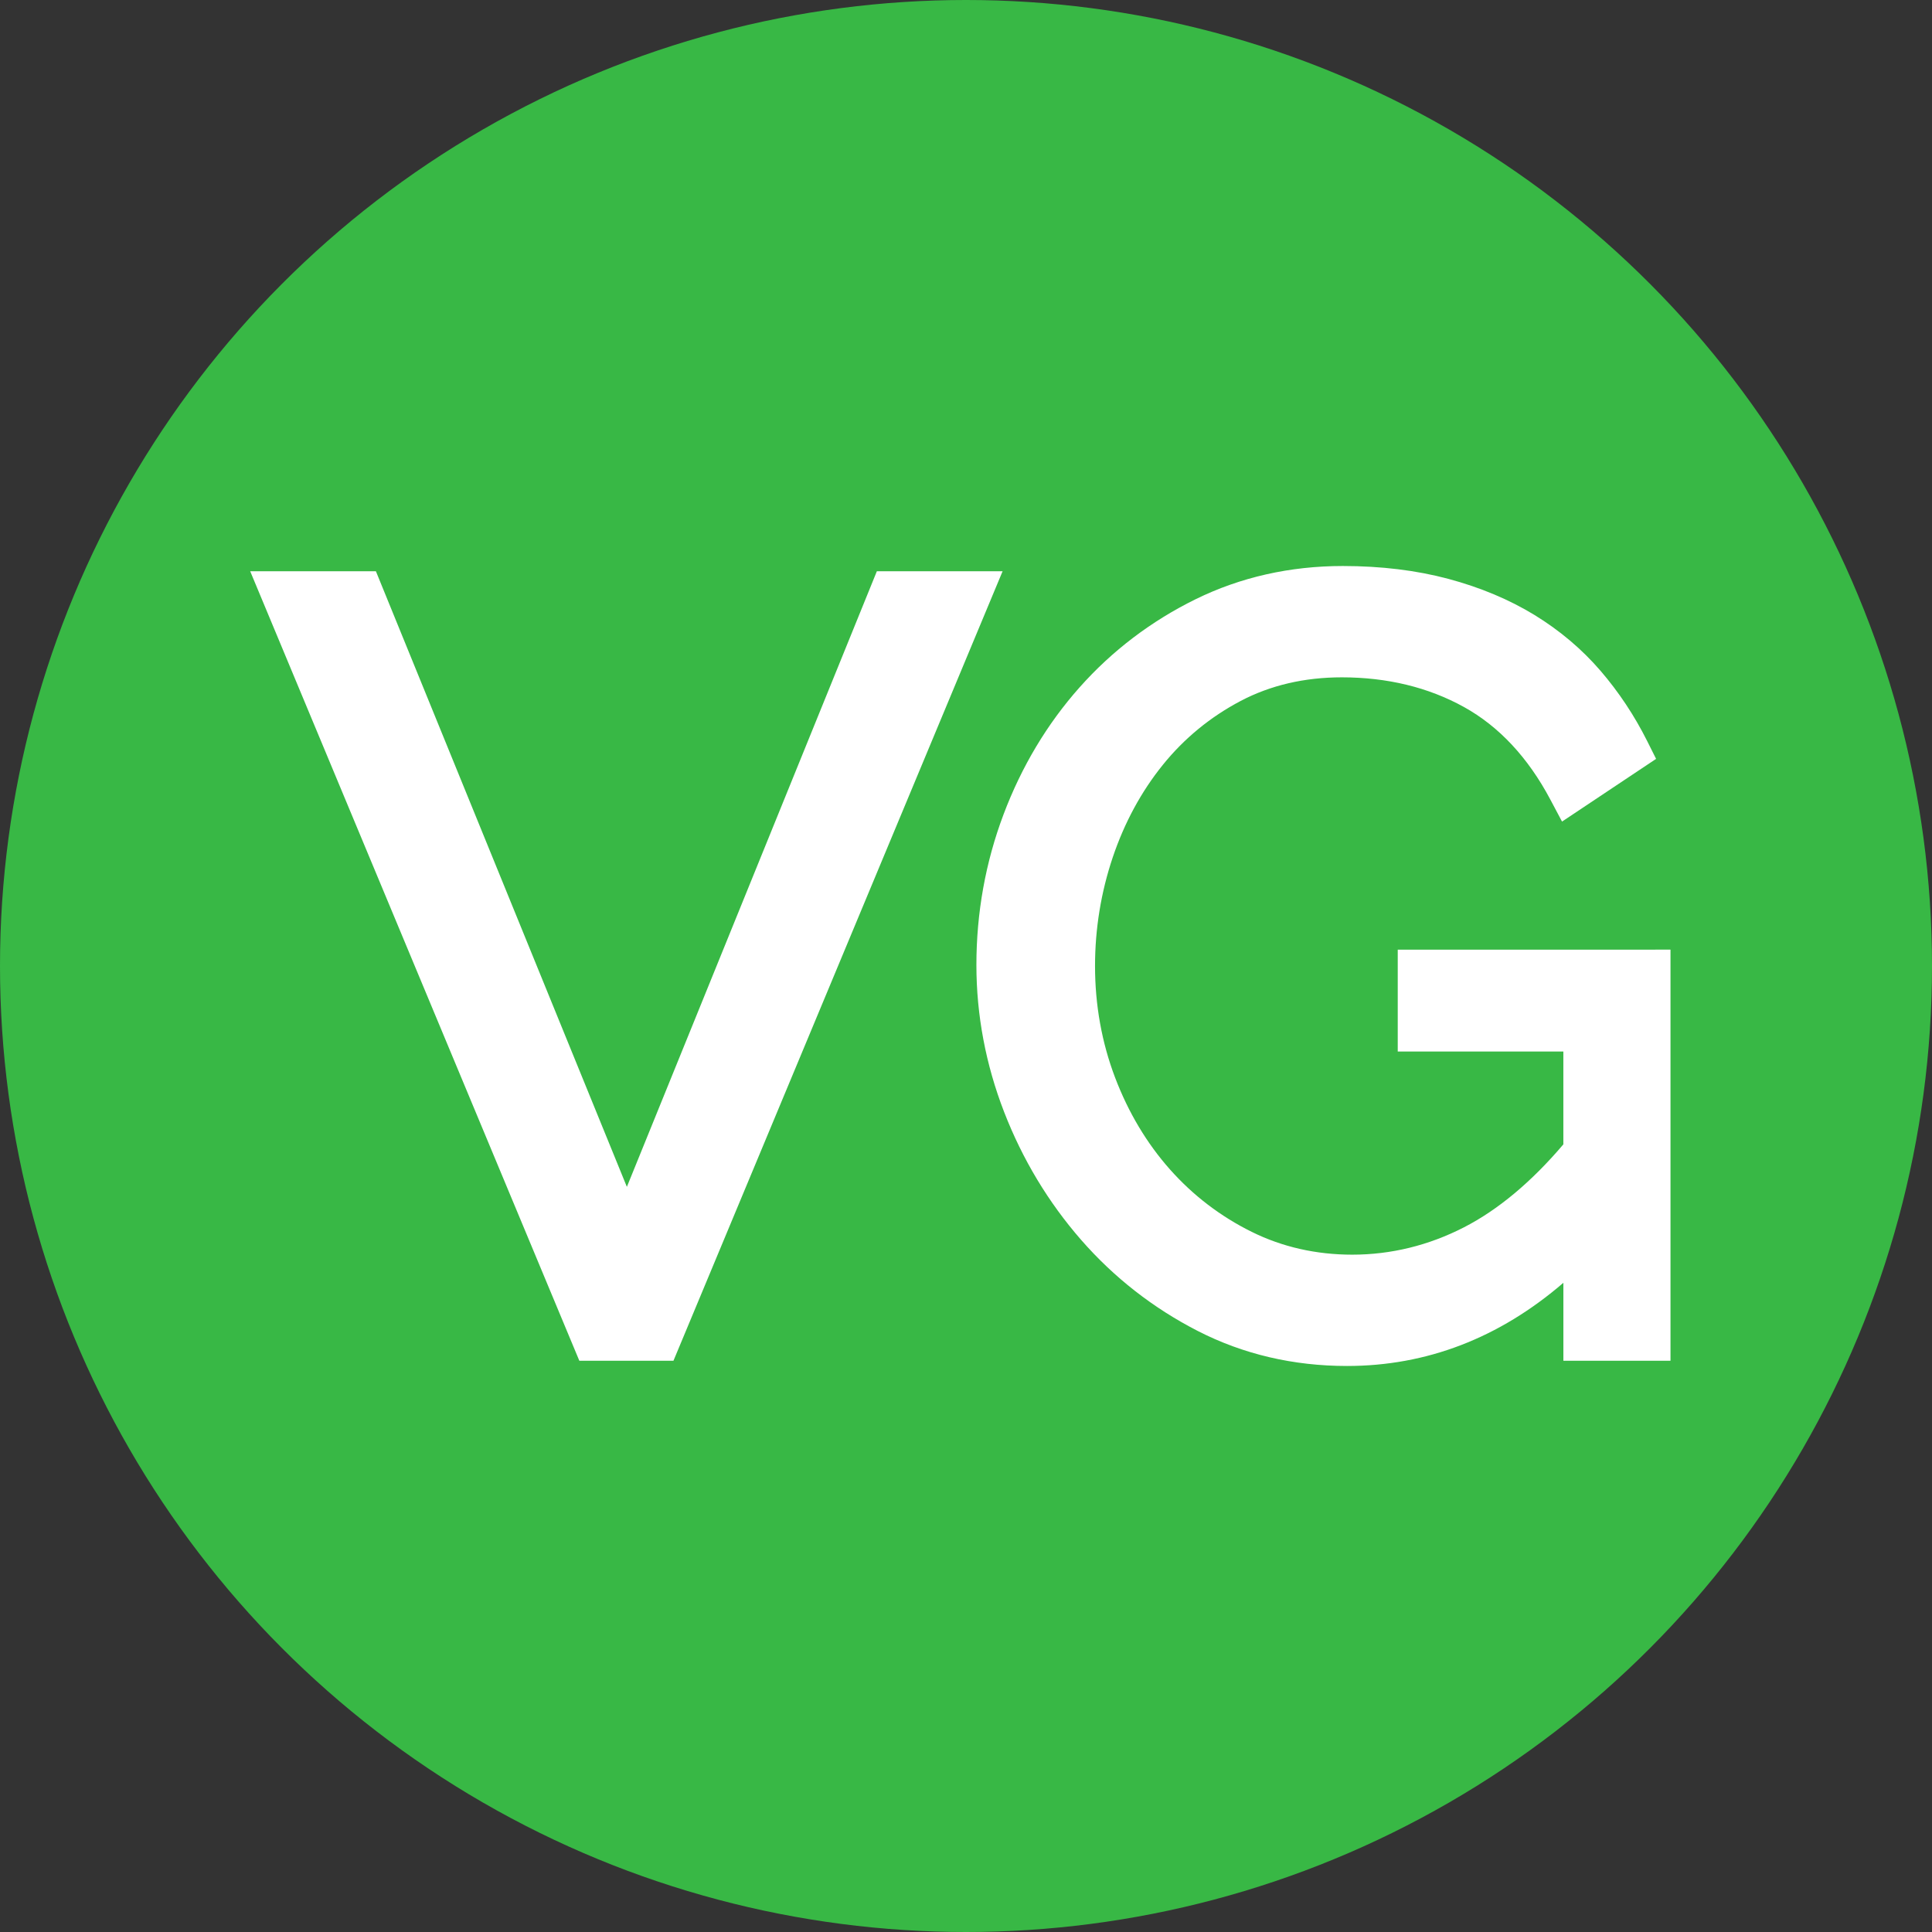
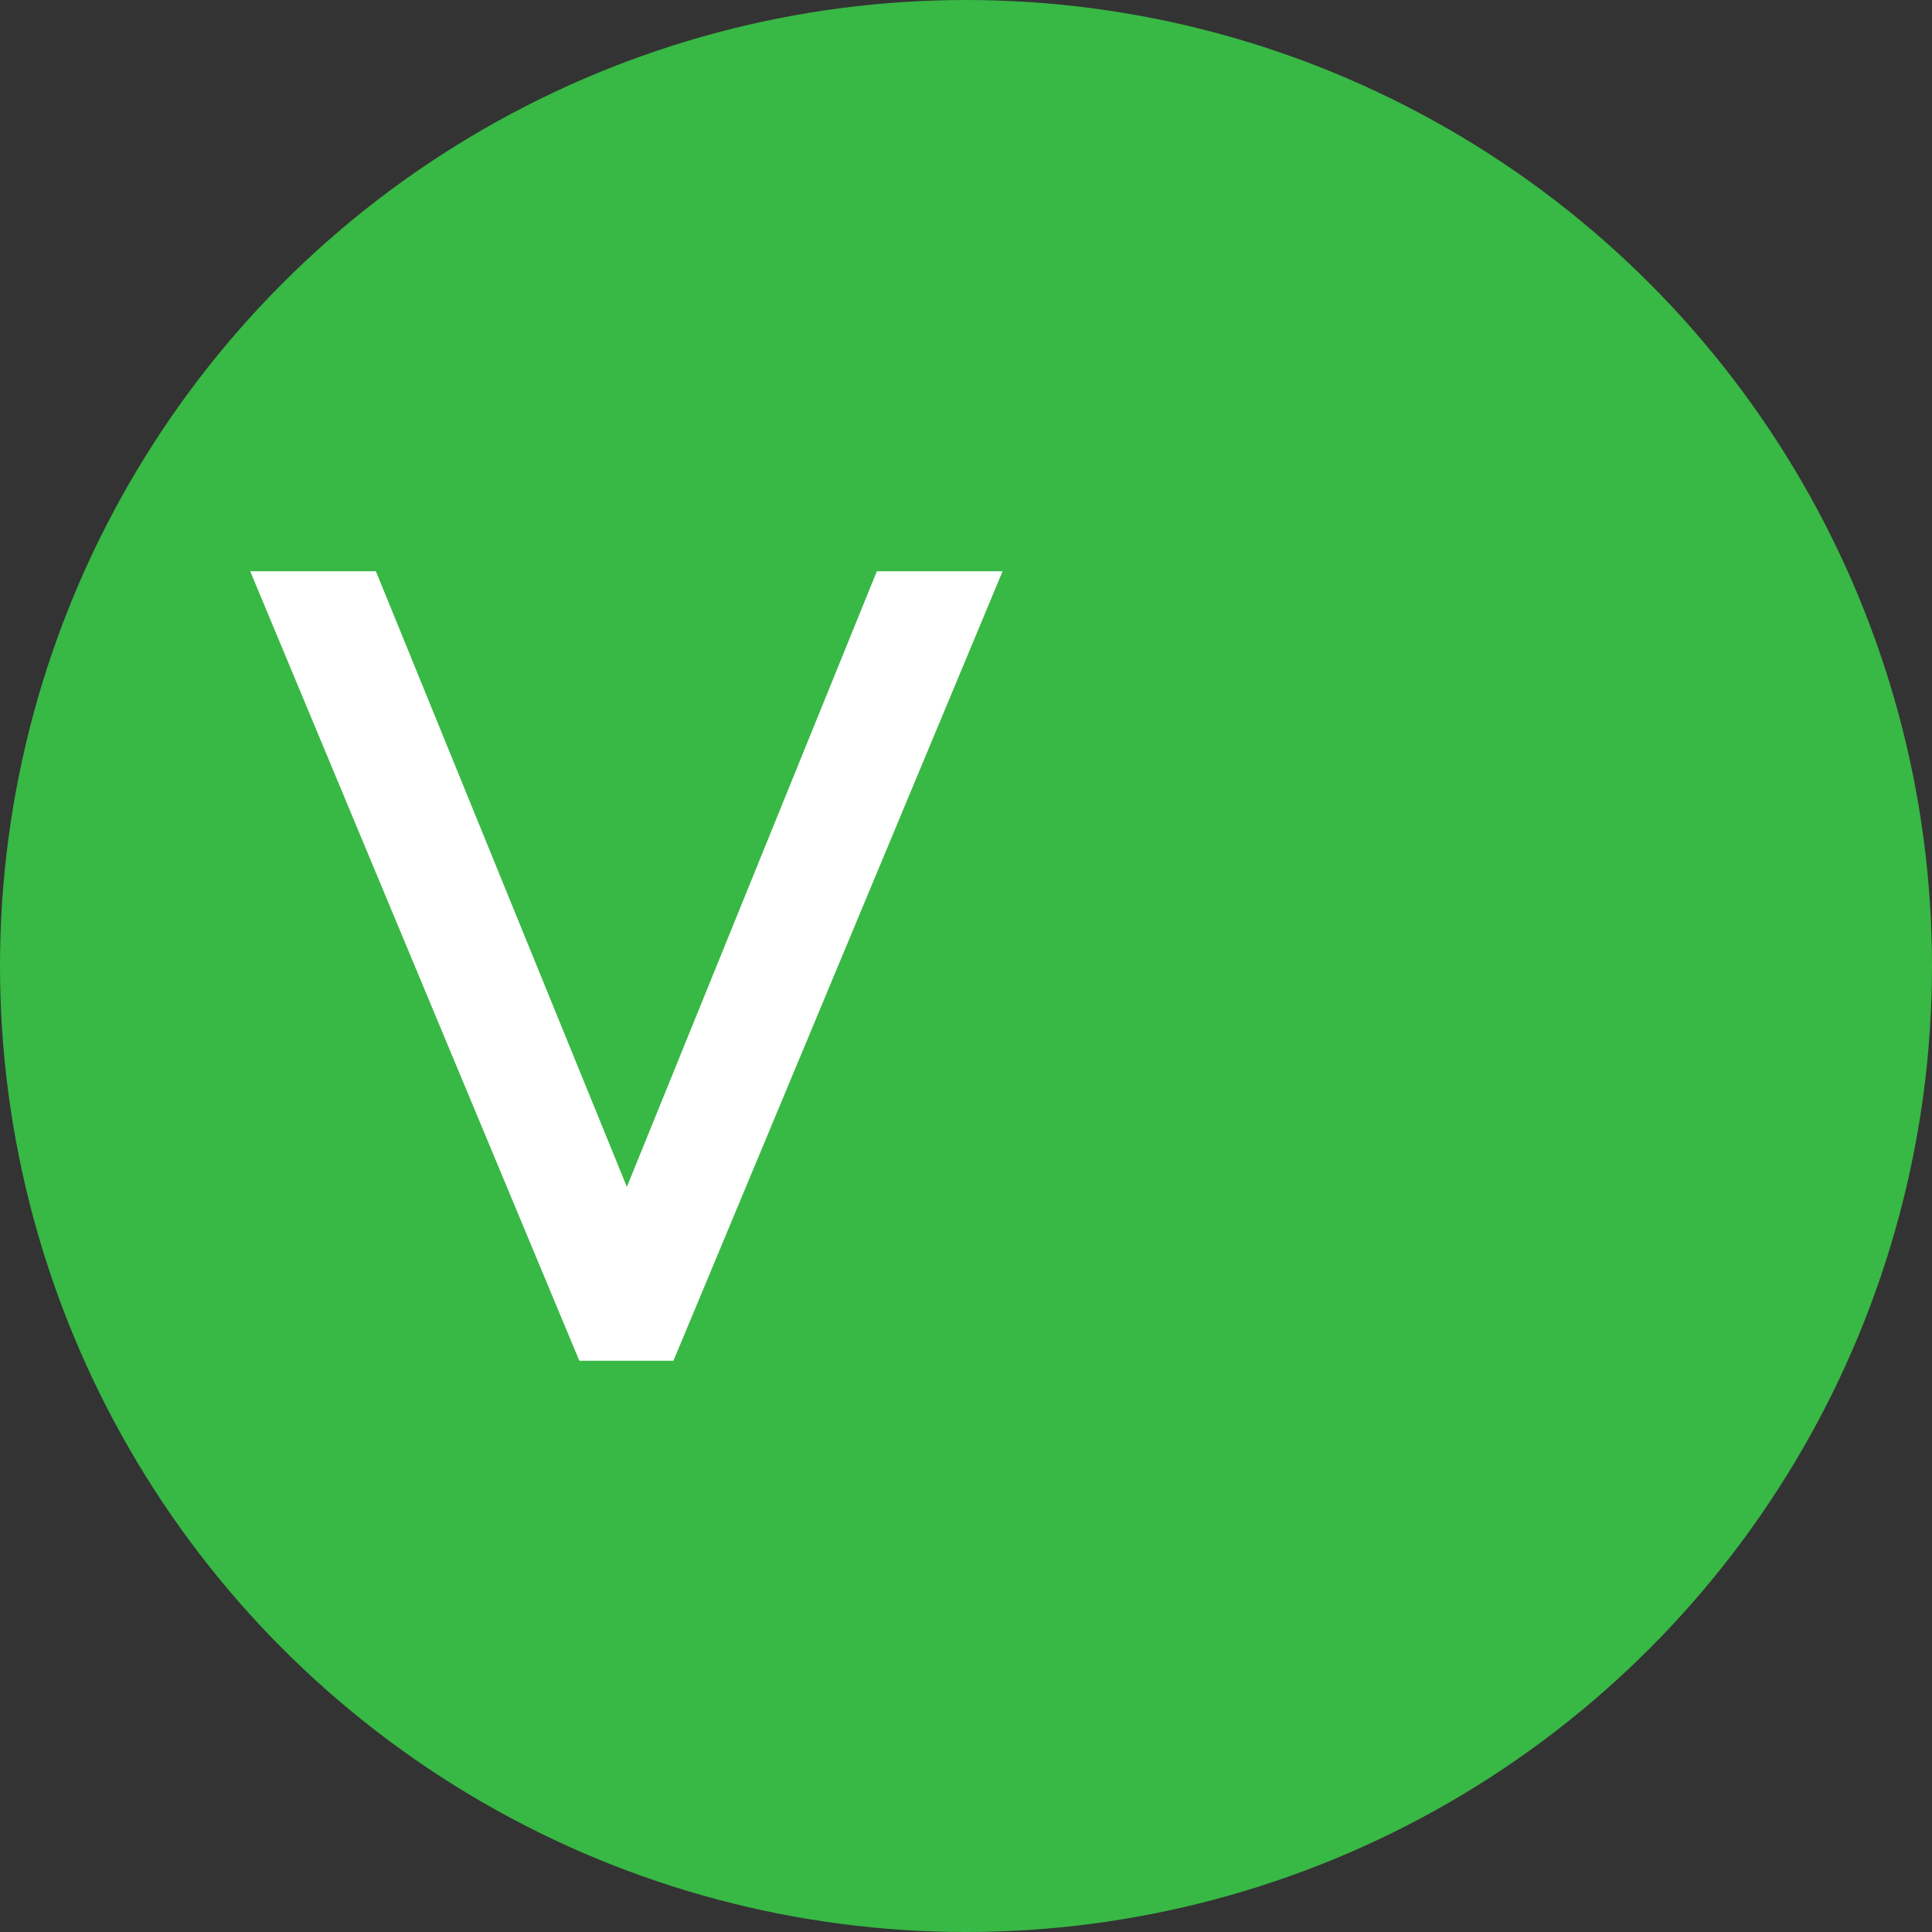
<svg xmlns="http://www.w3.org/2000/svg" version="1.1" id="Layer_1" x="0px" y="0px" width="256px" height="256px" viewBox="0 0 256 256" enable-background="new 0 0 256 256" xml:space="preserve">
  <rect x="0" y="0" width="256" height="256" fill="#333333" stroke="none" />
  <g>
    <circle fill="#38B845" cx="128" cy="128" r="128" />
  </g>
  <g>
    <polygon fill="#FFFFFF" points="132.849,75.694 128.348,75.694 118.208,75.694 116.188,75.694 115.429,77.565 83.064,157.264    50.57,77.562 49.809,75.694 47.792,75.694 37.654,75.694 33.153,75.694 34.885,79.849 75.995,178.46 76.765,180.306    78.764,180.306 87.237,180.306 89.236,180.306 90.006,178.46 131.117,79.849  " />
-     <path fill="#FFFFFF" d="M218.346,125.833h-30.138h-3v3v7.5v3h3h18.945v12.301c-4.23,4.98-8.655,8.675-13.164,10.99   c-4.686,2.406-9.668,3.626-14.809,3.626c-4.791,0-9.272-1.018-13.321-3.023c-4.123-2.038-7.764-4.817-10.825-8.262   c-3.077-3.462-5.527-7.565-7.285-12.195c-1.76-4.635-2.652-9.604-2.652-14.77c0-4.925,0.789-9.767,2.344-14.391   c1.547-4.595,3.782-8.722,6.644-12.266c2.832-3.506,6.301-6.354,10.312-8.465c3.944-2.075,8.451-3.127,13.395-3.127   c6.027,0,11.473,1.322,16.187,3.931c4.641,2.57,8.491,6.692,11.442,12.253l1.555,2.929l2.759-1.839l7.5-5l2.205-1.47l-1.186-2.369   c-1.682-3.36-3.758-6.487-6.171-9.293c-2.464-2.865-5.413-5.357-8.765-7.409c-3.338-2.041-7.178-3.65-11.416-4.784   c-4.223-1.128-8.922-1.7-13.969-1.7c-7.003,0-13.57,1.482-19.518,4.405c-5.883,2.894-11.052,6.82-15.363,11.671   c-4.299,4.835-7.69,10.501-10.079,16.838c-2.386,6.328-3.596,13.04-3.596,19.947c0,6.64,1.237,13.197,3.675,19.487   c2.43,6.27,5.858,11.966,10.189,16.929c4.353,4.99,9.56,9.058,15.477,12.088c6.001,3.075,12.652,4.635,19.77,4.635   c10.549,0,20.164-3.701,28.667-11.021v7.326v3h3h8.193h3v-3v-48.472v-3H218.346z" />
  </g>
</svg>